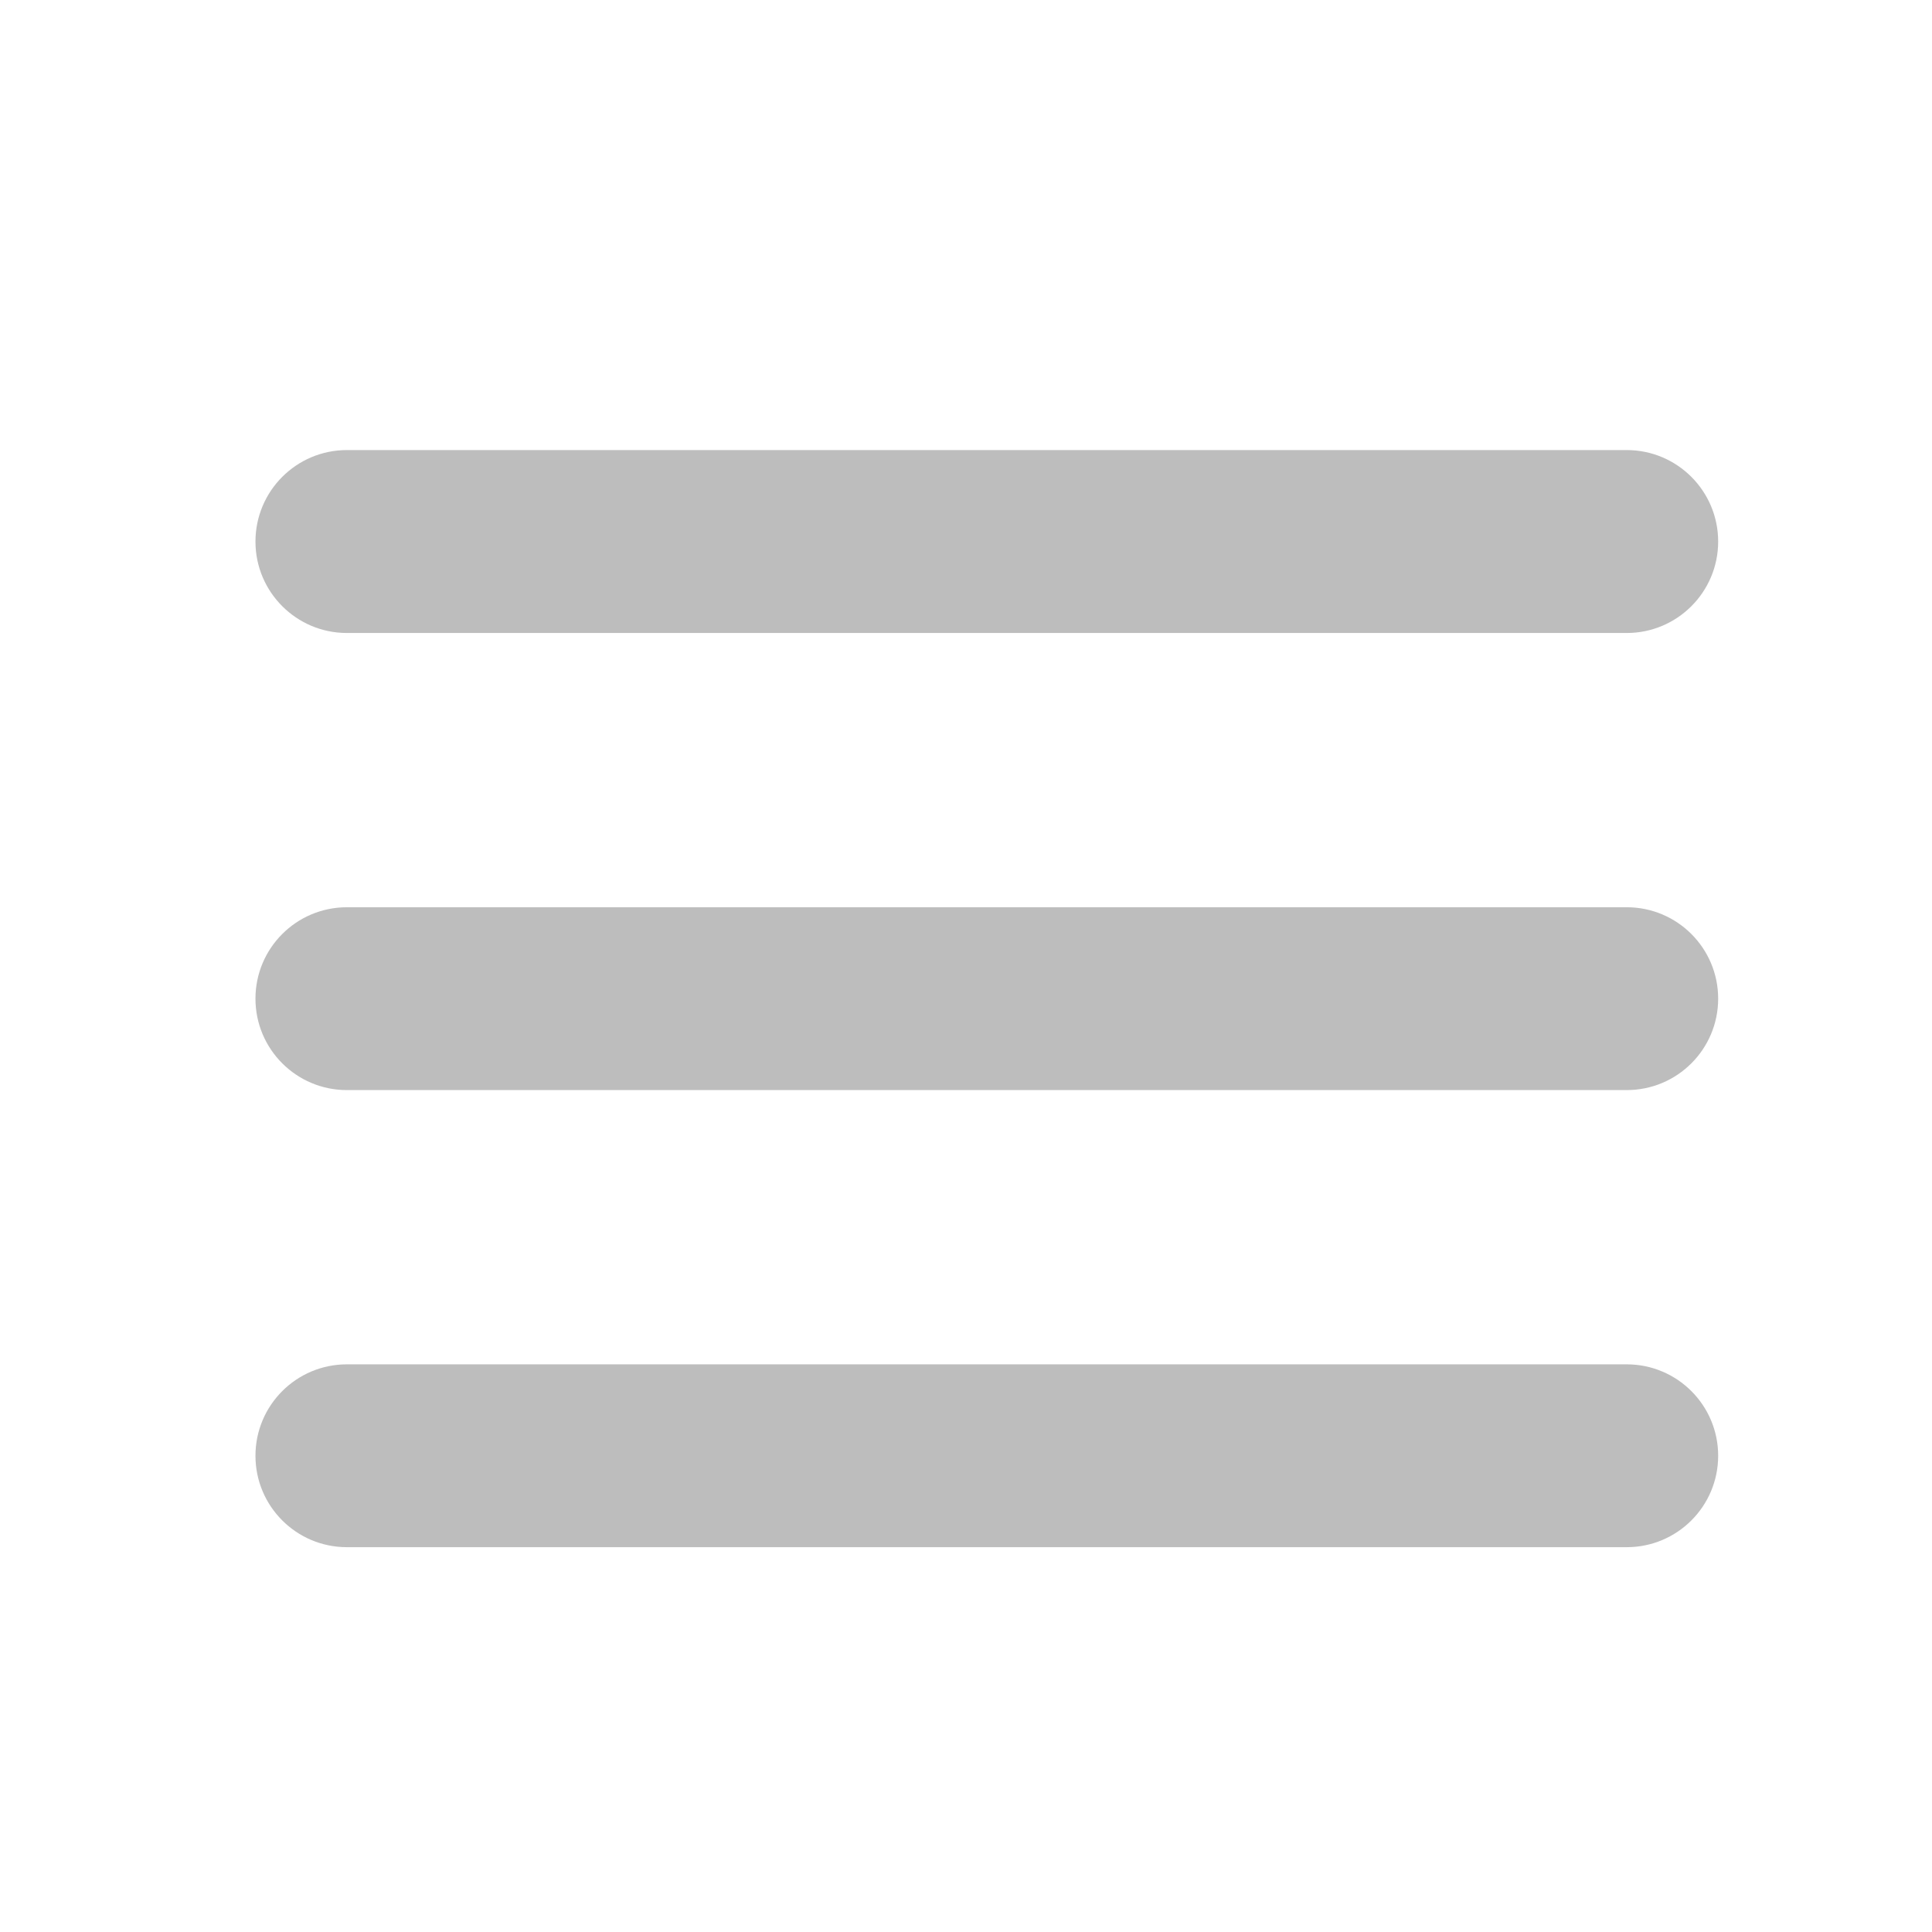
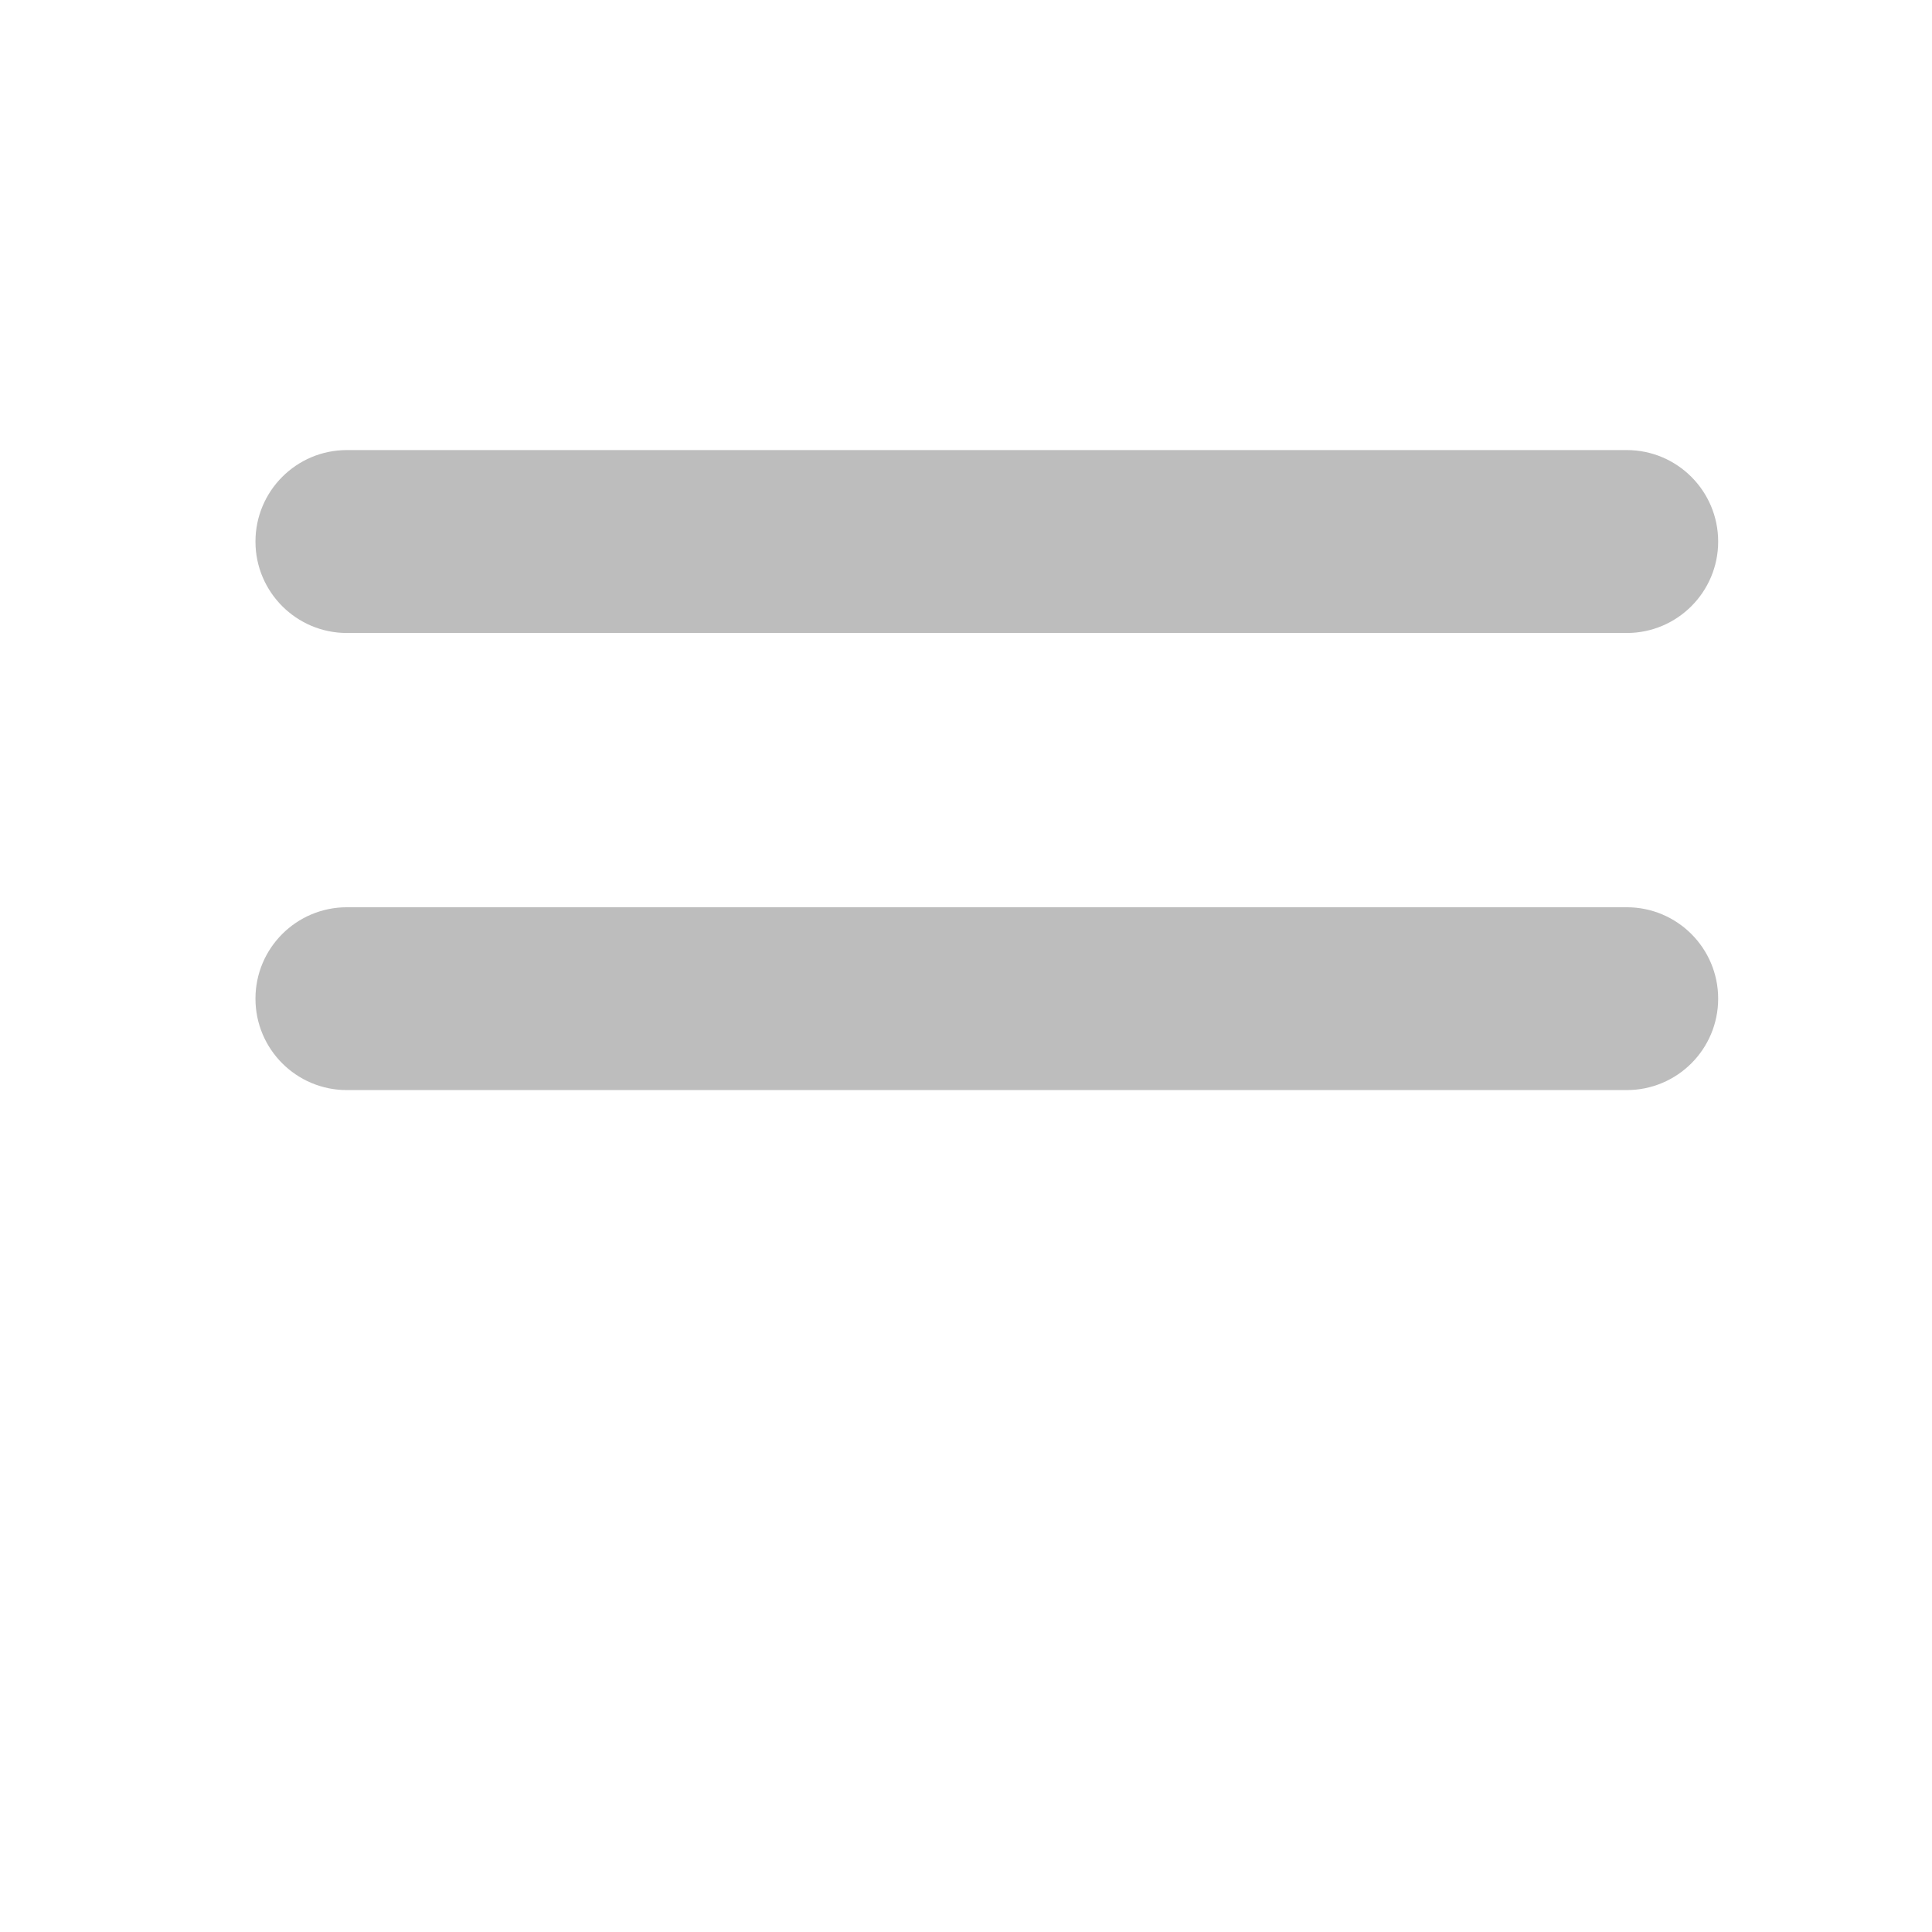
<svg xmlns="http://www.w3.org/2000/svg" width="22" height="22" viewBox="0 0 22 22" fill="none">
  <g opacity="0.3">
    <path d="M3.95 10.331C3.375 10.331 2.909 10.797 2.909 11.372C2.909 11.947 3.375 12.413 3.95 12.413H18.524C19.099 12.413 19.565 11.947 19.565 11.372C19.565 10.797 19.099 10.331 18.524 10.331H3.95Z" fill="#222222" />
-     <path d="M3.95 15.536C3.375 15.536 2.909 16.002 2.909 16.577C2.909 17.152 3.375 17.618 3.95 17.618H18.524C19.099 17.618 19.565 17.152 19.565 16.577C19.565 16.002 19.099 15.536 18.524 15.536H3.95Z" fill="#222222" />
    <path d="M3.95 5.125C3.375 5.125 2.909 5.592 2.909 6.167C2.909 6.741 3.375 7.208 3.95 7.208H18.524C19.099 7.208 19.565 6.741 19.565 6.167C19.565 5.592 19.099 5.125 18.524 5.125H3.95Z" fill="#222222" />
  </g>
</svg>